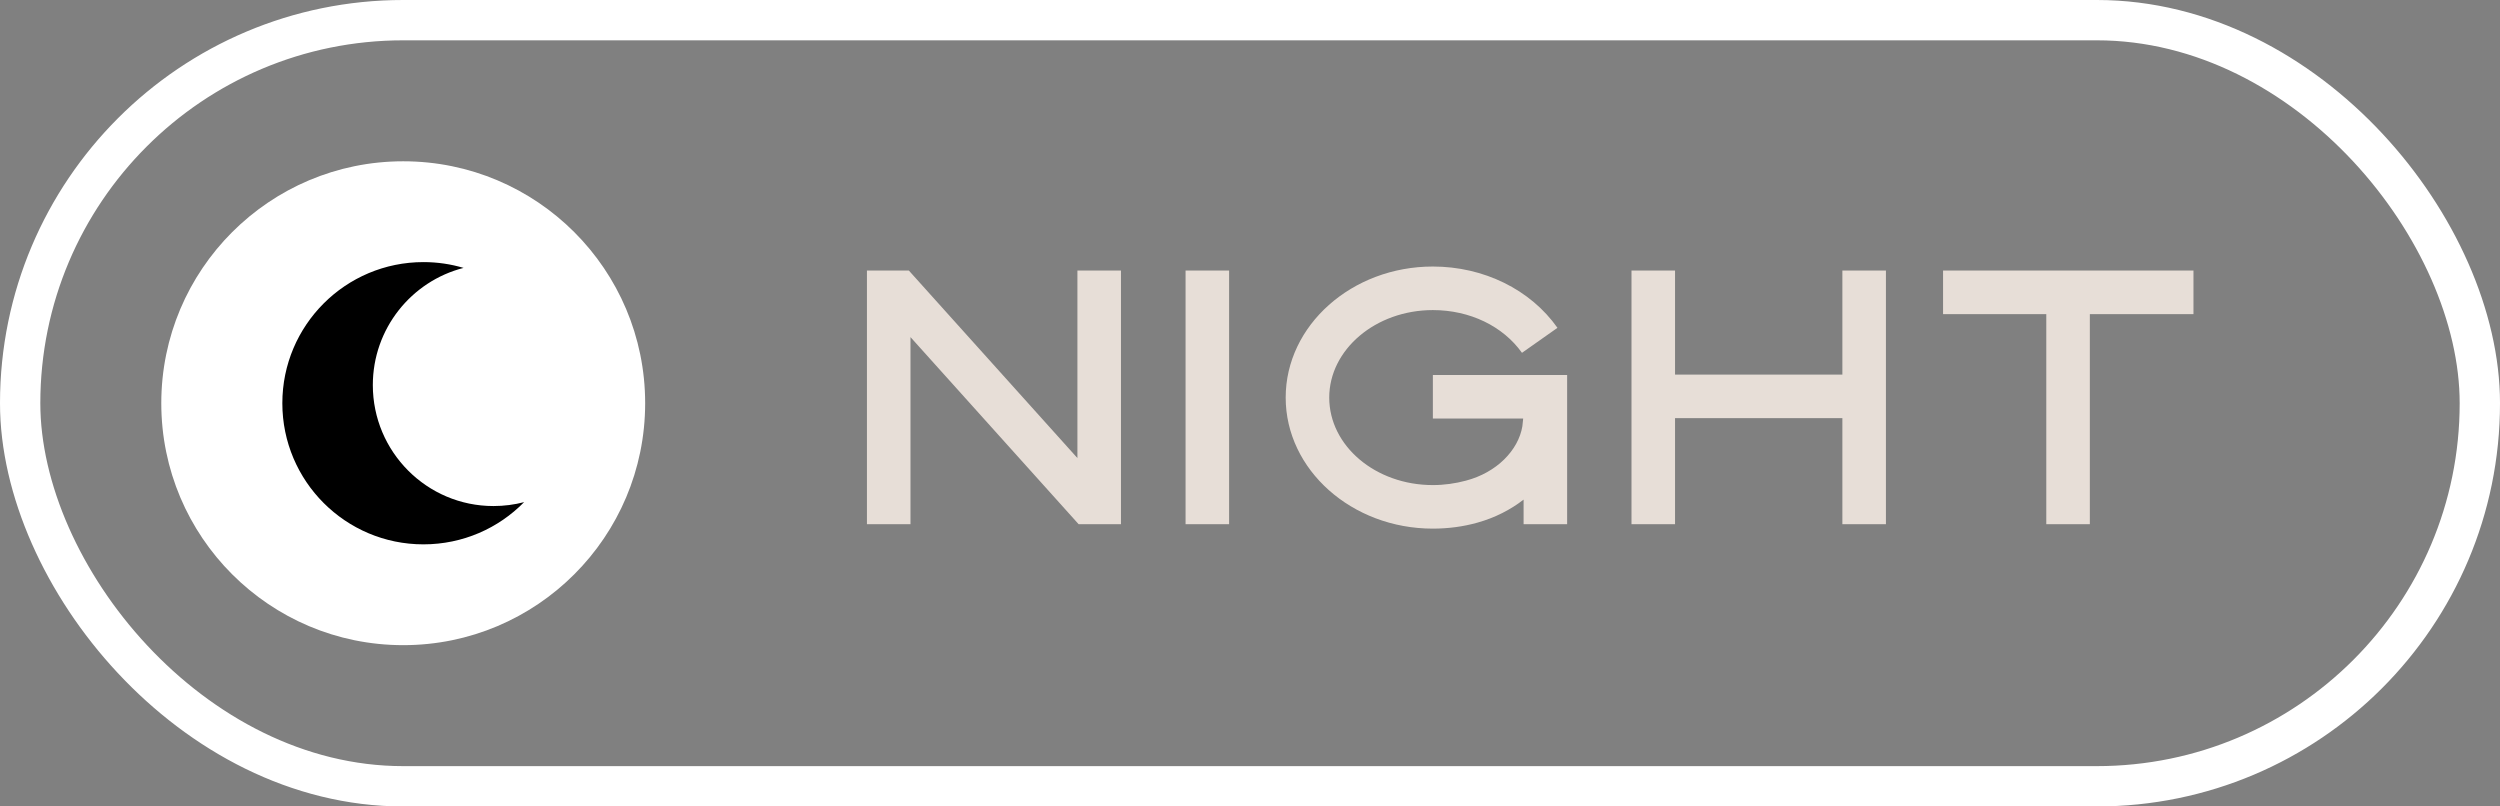
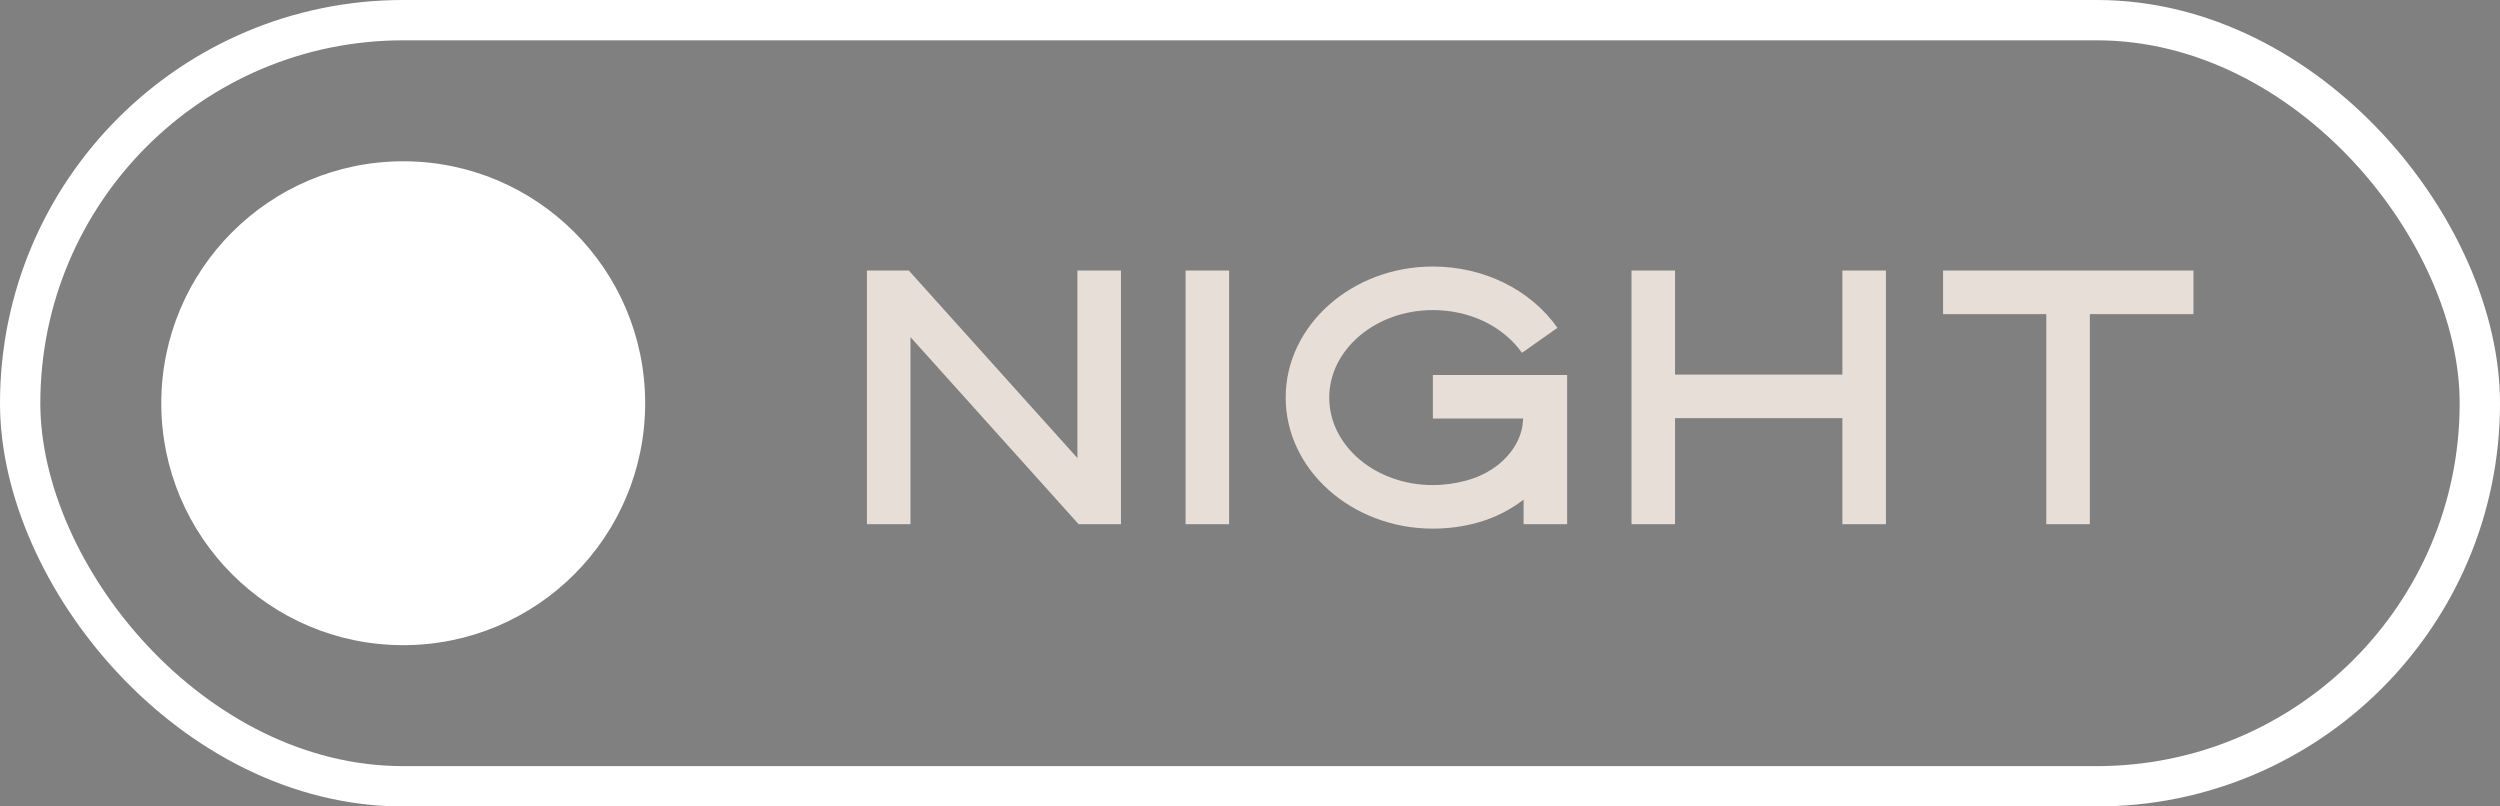
<svg xmlns="http://www.w3.org/2000/svg" width="62" height="20" viewBox="0 0 62 20" fill="none">
  <rect x="0" y="0" width="62" height="20" fill="#808080" stroke="none" />
  <rect x="0.5" y="0.5" width="61" height="19" rx="9.5" stroke="white" />
  <circle cx="10" cy="10" r="6" fill="white" />
  <circle cx="10" cy="10" r="3.5" fill="black" />
  <rect width="8" height="8" transform="translate(6 6)" fill="white" />
-   <path d="M11.496 6.644C10.202 6.975 9.246 8.152 9.246 9.55C9.246 11.206 10.587 12.55 12.238 12.55C12.501 12.55 12.756 12.516 12.998 12.453C12.363 13.1 11.479 13.5 10.501 13.5C8.57 13.5 7.002 11.933 7.002 10C7.002 8.067 8.57 6.5 10.502 6.5C10.848 6.5 11.182 6.55 11.496 6.644Z" fill="black" />
  <path d="M21.5 6.71H22.54L26.72 11.36V6.71H27.8V13H26.75L22.58 8.36V13H21.5V6.71ZM29.402 6.71H30.482V13H29.402V6.71ZM35.535 13.11C33.525 13.11 31.885 11.65 31.885 9.86C31.885 8.07 33.525 6.61 35.535 6.61C36.795 6.61 37.955 7.18 38.625 8.13L37.745 8.75C37.275 8.09 36.455 7.69 35.535 7.69C34.115 7.69 32.965 8.67 32.965 9.86C32.965 11.06 34.115 12.03 35.535 12.03C35.815 12.03 36.095 11.99 36.355 11.92C37.115 11.72 37.655 11.17 37.755 10.57L37.775 10.38H35.535V9.3H38.865V13H37.785V12.39C37.465 12.64 37.075 12.84 36.645 12.96C36.295 13.06 35.915 13.11 35.535 13.11ZM40.461 6.71H41.541V9.29H45.691V6.71H46.771V13H45.691V10.37H41.541V13H40.461V6.71ZM50.748 7.79H48.188V6.71H54.398V7.79H51.828V13H50.748V7.79Z" fill="#E7DED7" />
</svg>